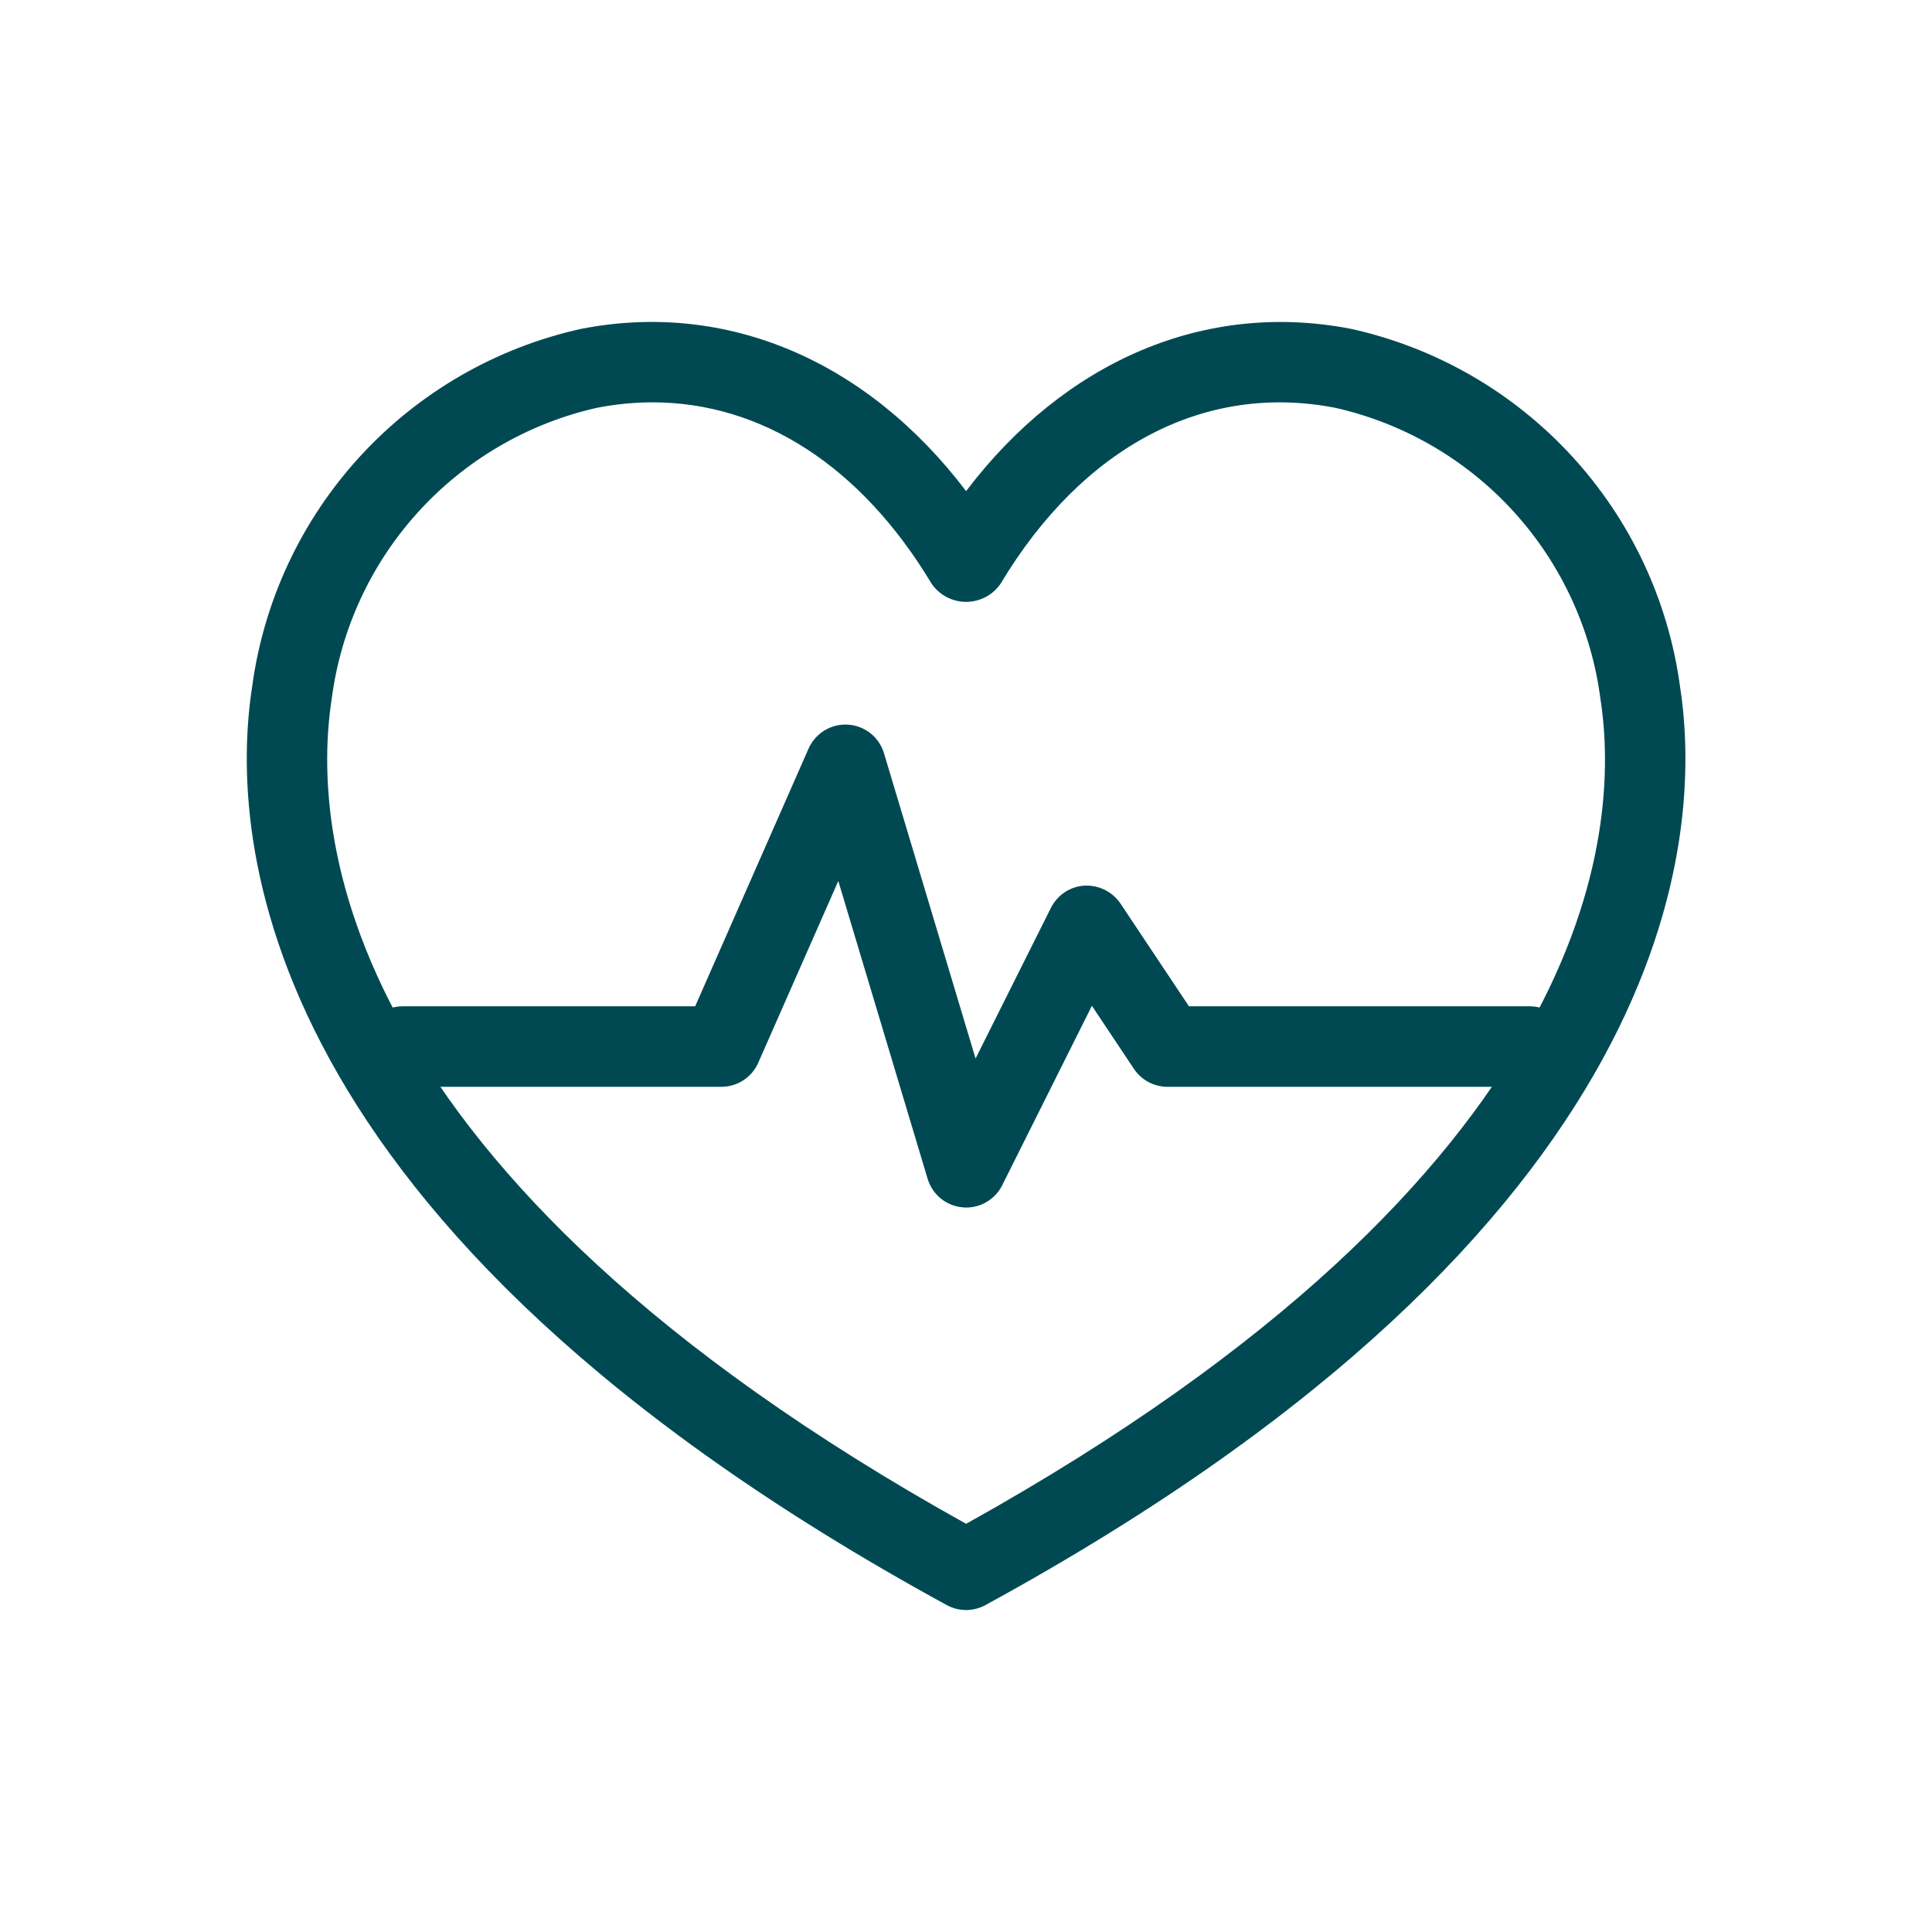
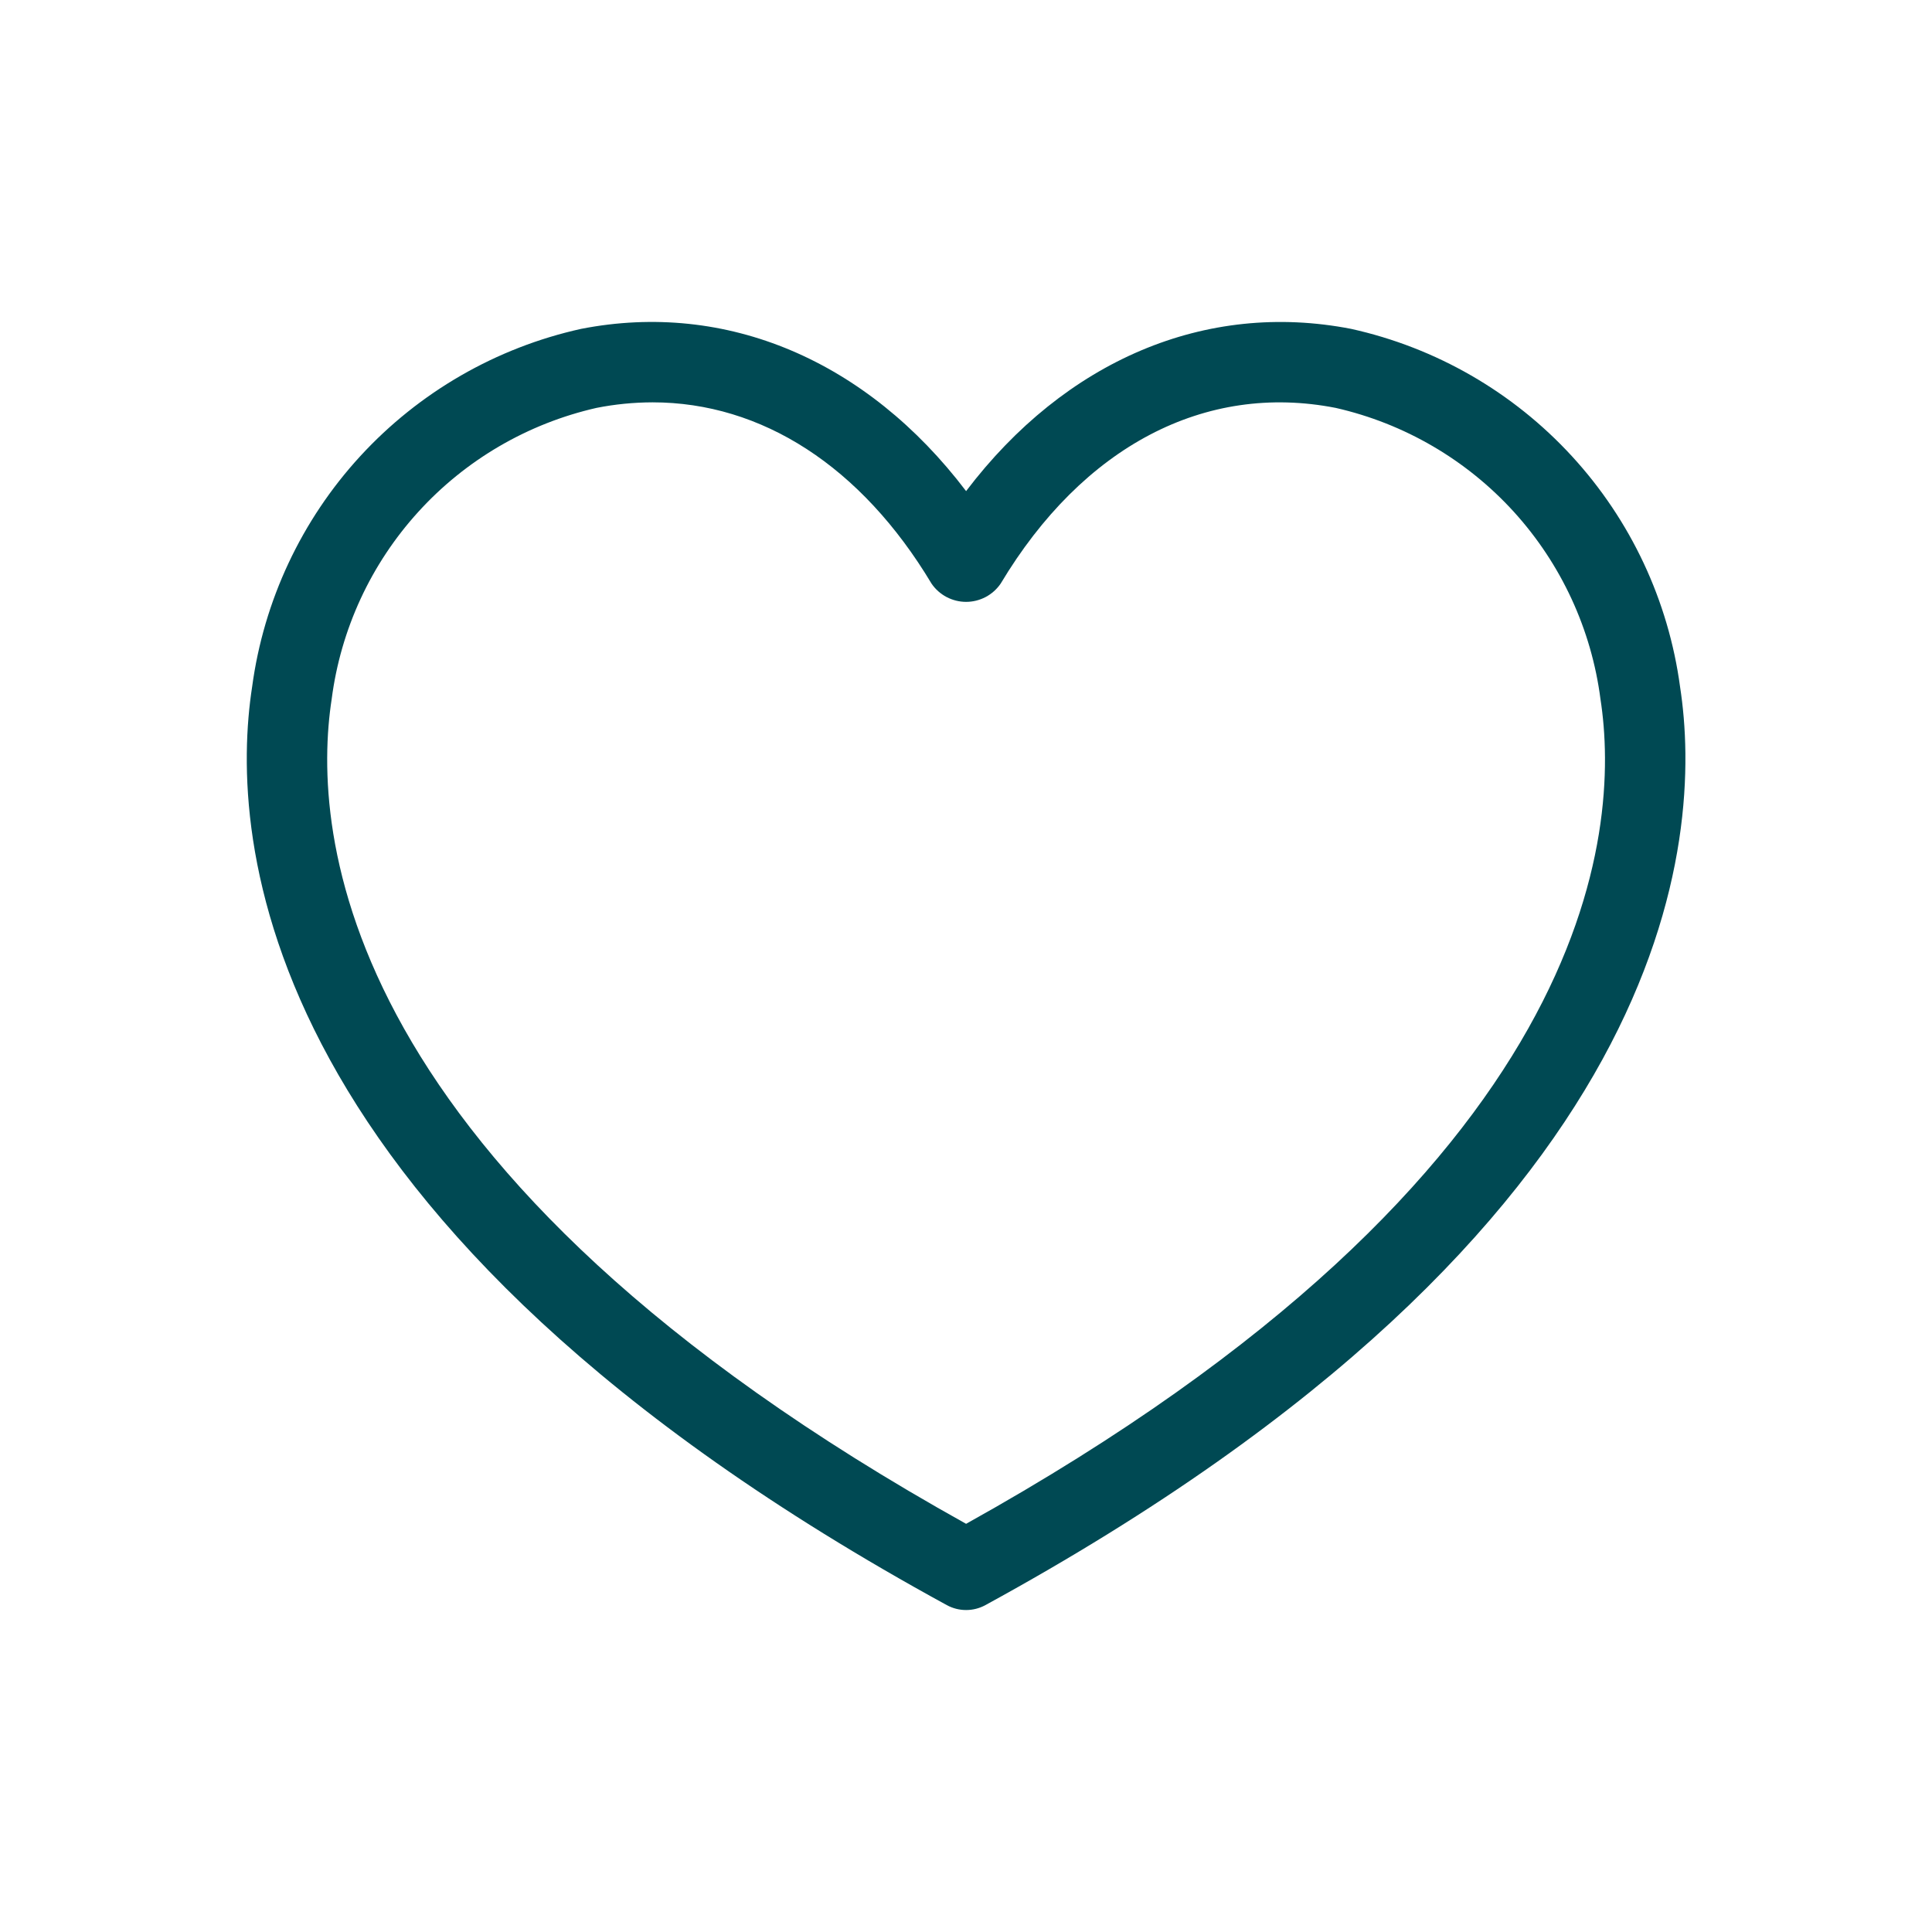
<svg xmlns="http://www.w3.org/2000/svg" width="40" height="40" viewBox="0 0 40 40" fill="none">
-   <path d="M20.004 25.001C19.98 25.001 19.956 25 19.932 24.997C19.766 24.983 19.608 24.919 19.478 24.814C19.349 24.709 19.254 24.567 19.206 24.407L17.356 18.24L15.699 22.003C15.634 22.151 15.527 22.277 15.392 22.365C15.256 22.454 15.098 22.501 14.936 22.501H8.337C8.116 22.501 7.904 22.413 7.748 22.257C7.592 22.101 7.504 21.889 7.504 21.668C7.504 21.447 7.592 21.235 7.748 21.078C7.904 20.922 8.116 20.834 8.337 20.834H14.393L16.741 15.498C16.81 15.342 16.925 15.211 17.071 15.123C17.216 15.034 17.385 14.992 17.555 15.003C17.726 15.013 17.888 15.076 18.022 15.181C18.155 15.287 18.253 15.432 18.302 15.595L20.198 21.916L21.759 18.795C21.824 18.665 21.923 18.553 22.044 18.473C22.166 18.392 22.307 18.345 22.452 18.336C22.598 18.329 22.742 18.359 22.873 18.423C23.003 18.488 23.115 18.585 23.197 18.705L24.616 20.834H31.671C31.892 20.834 32.103 20.922 32.26 21.078C32.416 21.235 32.504 21.447 32.504 21.668C32.504 21.889 32.416 22.101 32.26 22.257C32.103 22.413 31.892 22.501 31.671 22.501H24.171C24.033 22.501 23.898 22.467 23.777 22.402C23.657 22.338 23.553 22.244 23.477 22.13L22.607 20.824L20.749 24.541C20.68 24.679 20.573 24.795 20.442 24.876C20.311 24.958 20.158 25.001 20.004 25.001Z" fill="#004953" />
  <path d="M20.002 33.334C19.862 33.334 19.725 33.299 19.602 33.232C5.187 25.359 4.743 17.313 5.22 14.22C5.46 12.436 6.242 10.768 7.46 9.443C8.678 8.118 10.273 7.198 12.03 6.809C15.042 6.22 17.951 7.465 20.002 10.168C22.054 7.464 24.96 6.222 27.974 6.809C29.731 7.198 31.326 8.118 32.544 9.444C33.762 10.769 34.544 12.436 34.784 14.22C35.261 17.313 34.817 25.359 20.402 33.232C20.279 33.299 20.142 33.334 20.002 33.334ZM13.51 8.33C13.121 8.331 12.732 8.369 12.35 8.445C10.929 8.768 9.641 9.519 8.661 10.597C7.68 11.675 7.054 13.028 6.867 14.474C6.449 17.193 6.904 24.259 20.002 31.549C33.101 24.259 33.556 17.193 33.136 14.474C32.949 13.029 32.323 11.676 31.343 10.597C30.362 9.519 29.075 8.768 27.654 8.445C24.949 7.915 22.42 9.241 20.717 12.084C20.637 12.2 20.531 12.295 20.406 12.361C20.282 12.426 20.143 12.461 20.002 12.461C19.861 12.461 19.722 12.426 19.598 12.361C19.473 12.295 19.366 12.2 19.287 12.084C17.83 9.653 15.769 8.33 13.51 8.33Z" fill="#004953" />
</svg>